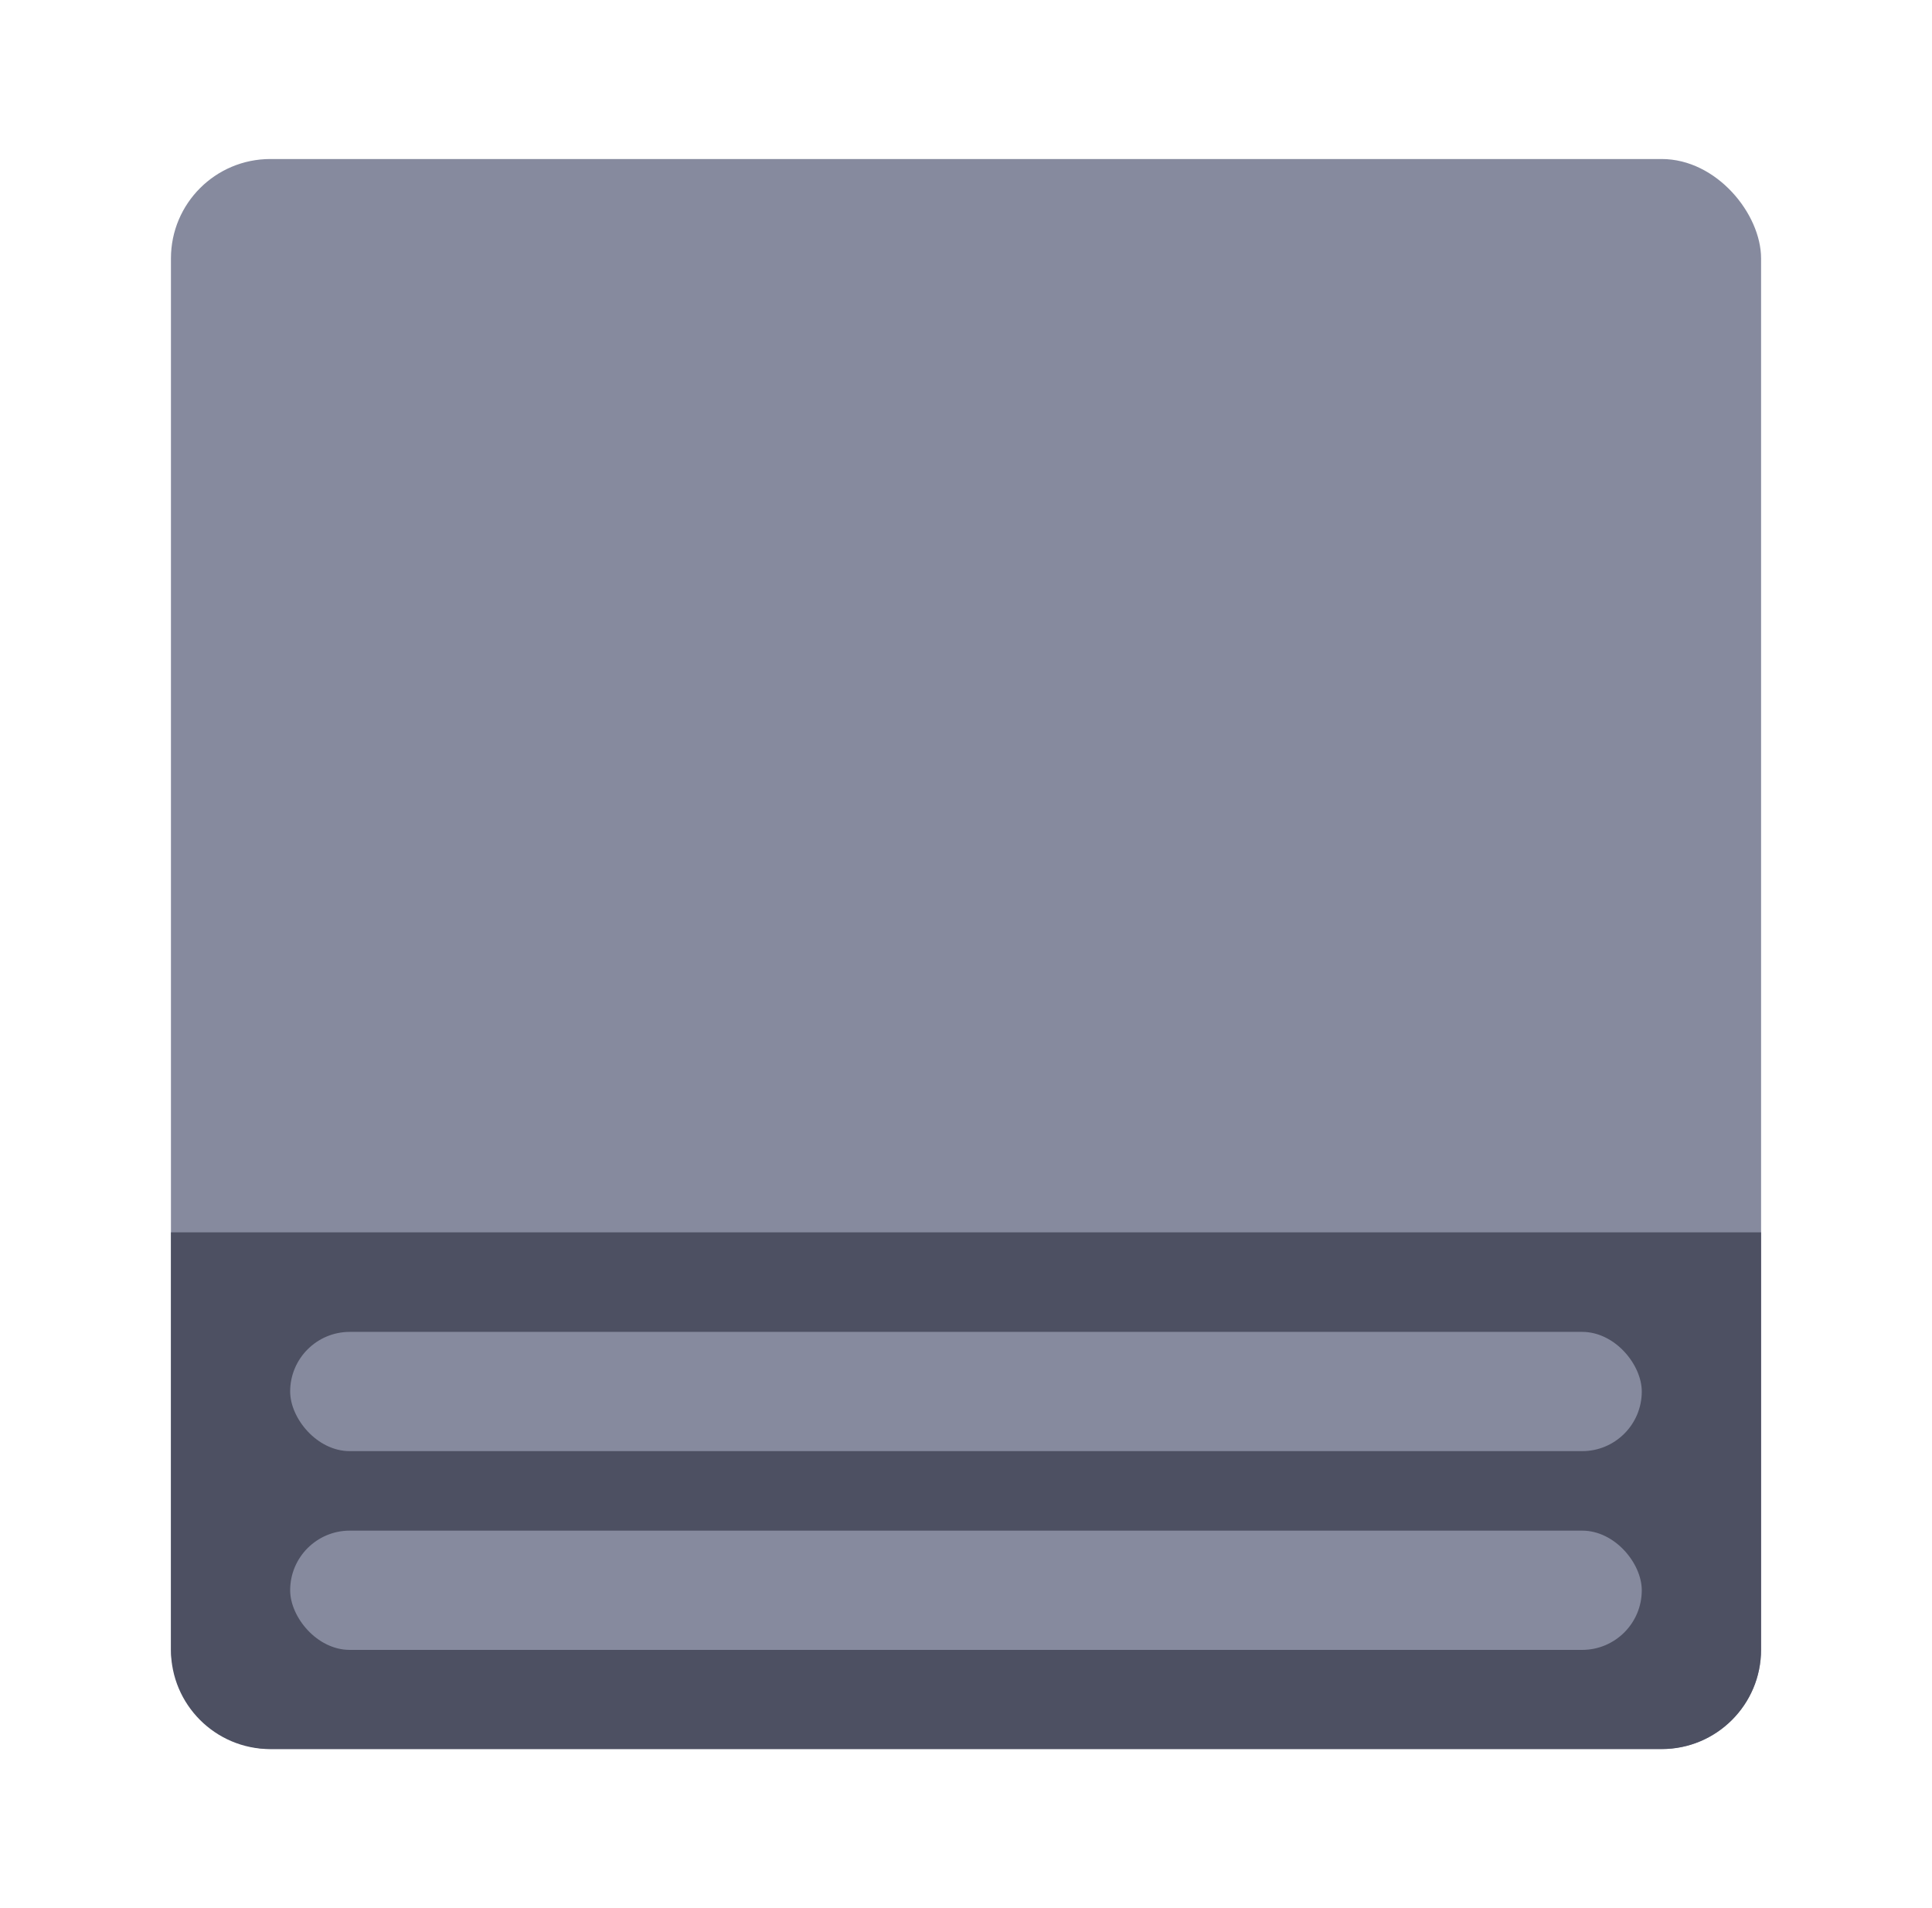
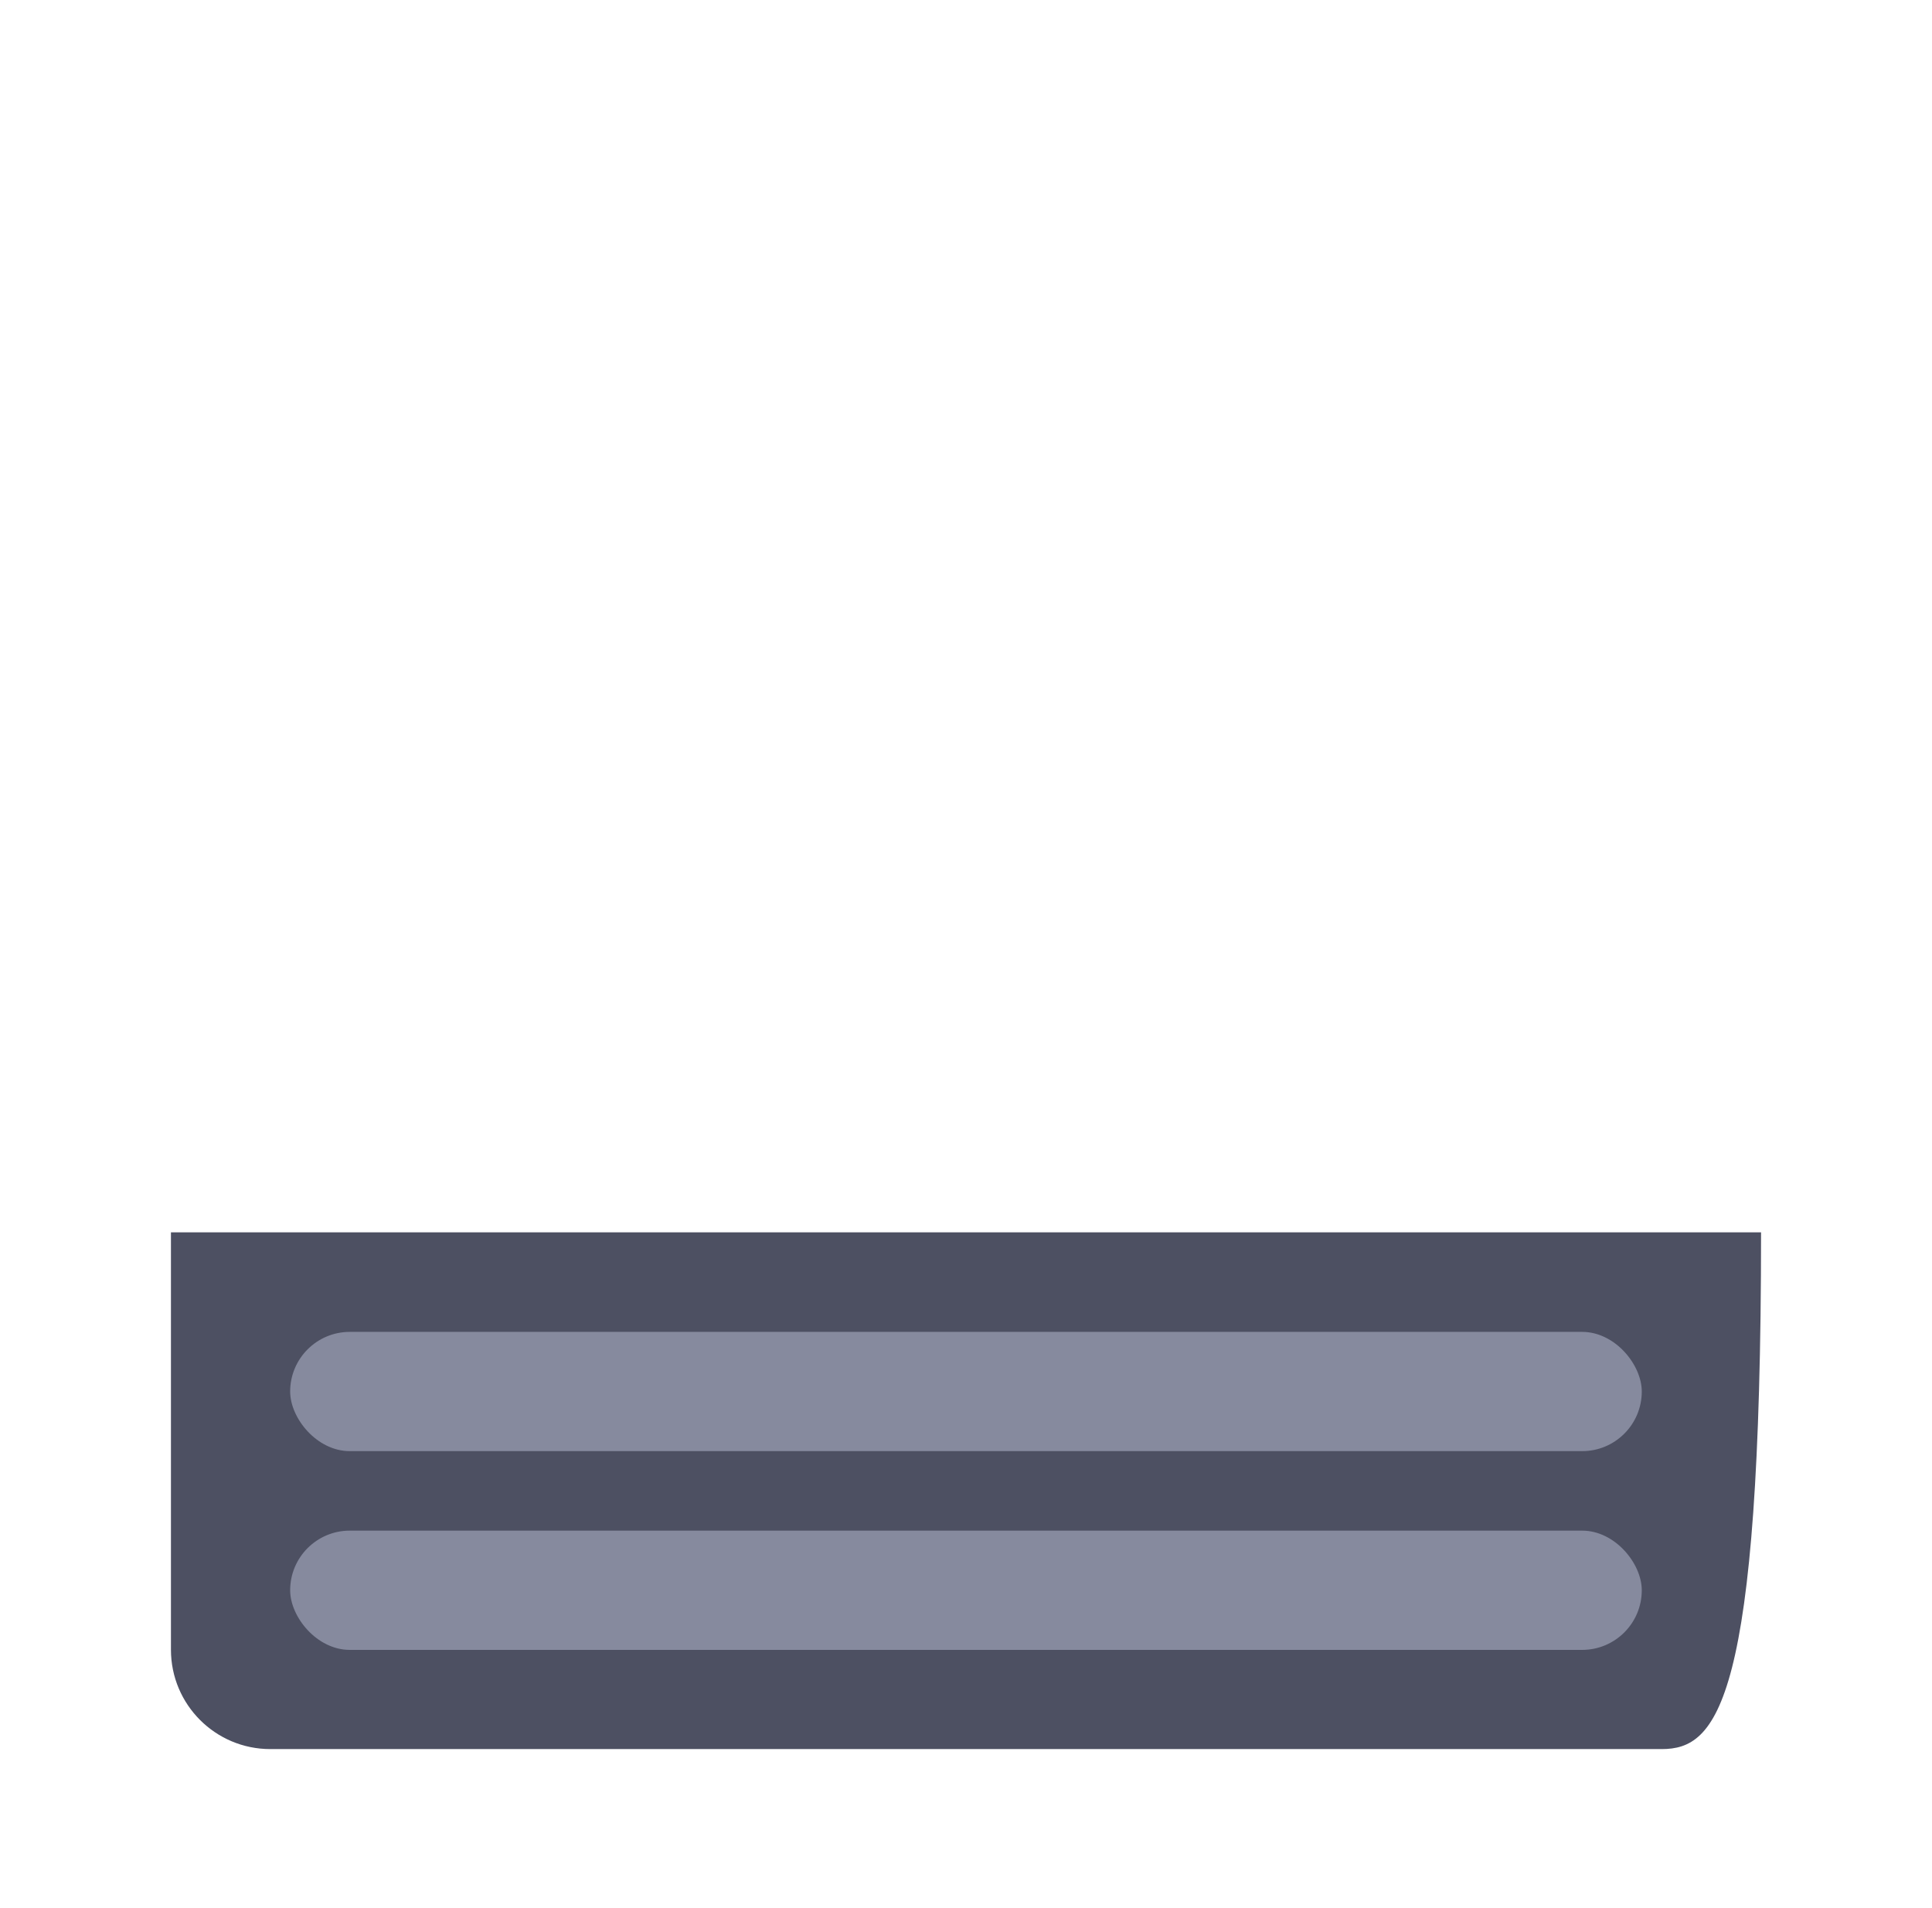
<svg xmlns="http://www.w3.org/2000/svg" width="81" height="80" viewBox="0 0 81 80" fill="none">
-   <rect x="7.167" y="6.667" width="66.667" height="66.662" rx="4.167" fill="#868A9E" />
-   <path d="M7.167 51.668H73.833V69.167C73.833 71.468 71.968 73.333 69.667 73.333H11.333C9.032 73.333 7.167 71.468 7.167 69.167V51.668Z" fill="#4D5062" />
+   <path d="M7.167 51.668H73.833C73.833 71.468 71.968 73.333 69.667 73.333H11.333C9.032 73.333 7.167 71.468 7.167 69.167V51.668Z" fill="#4D5062" />
  <rect x="12.165" y="55.841" width="56.667" height="5" rx="2.5" fill="#868A9E" />
  <rect x="12.165" y="64.174" width="56.667" height="5" rx="2.5" fill="#868A9E" />
</svg>